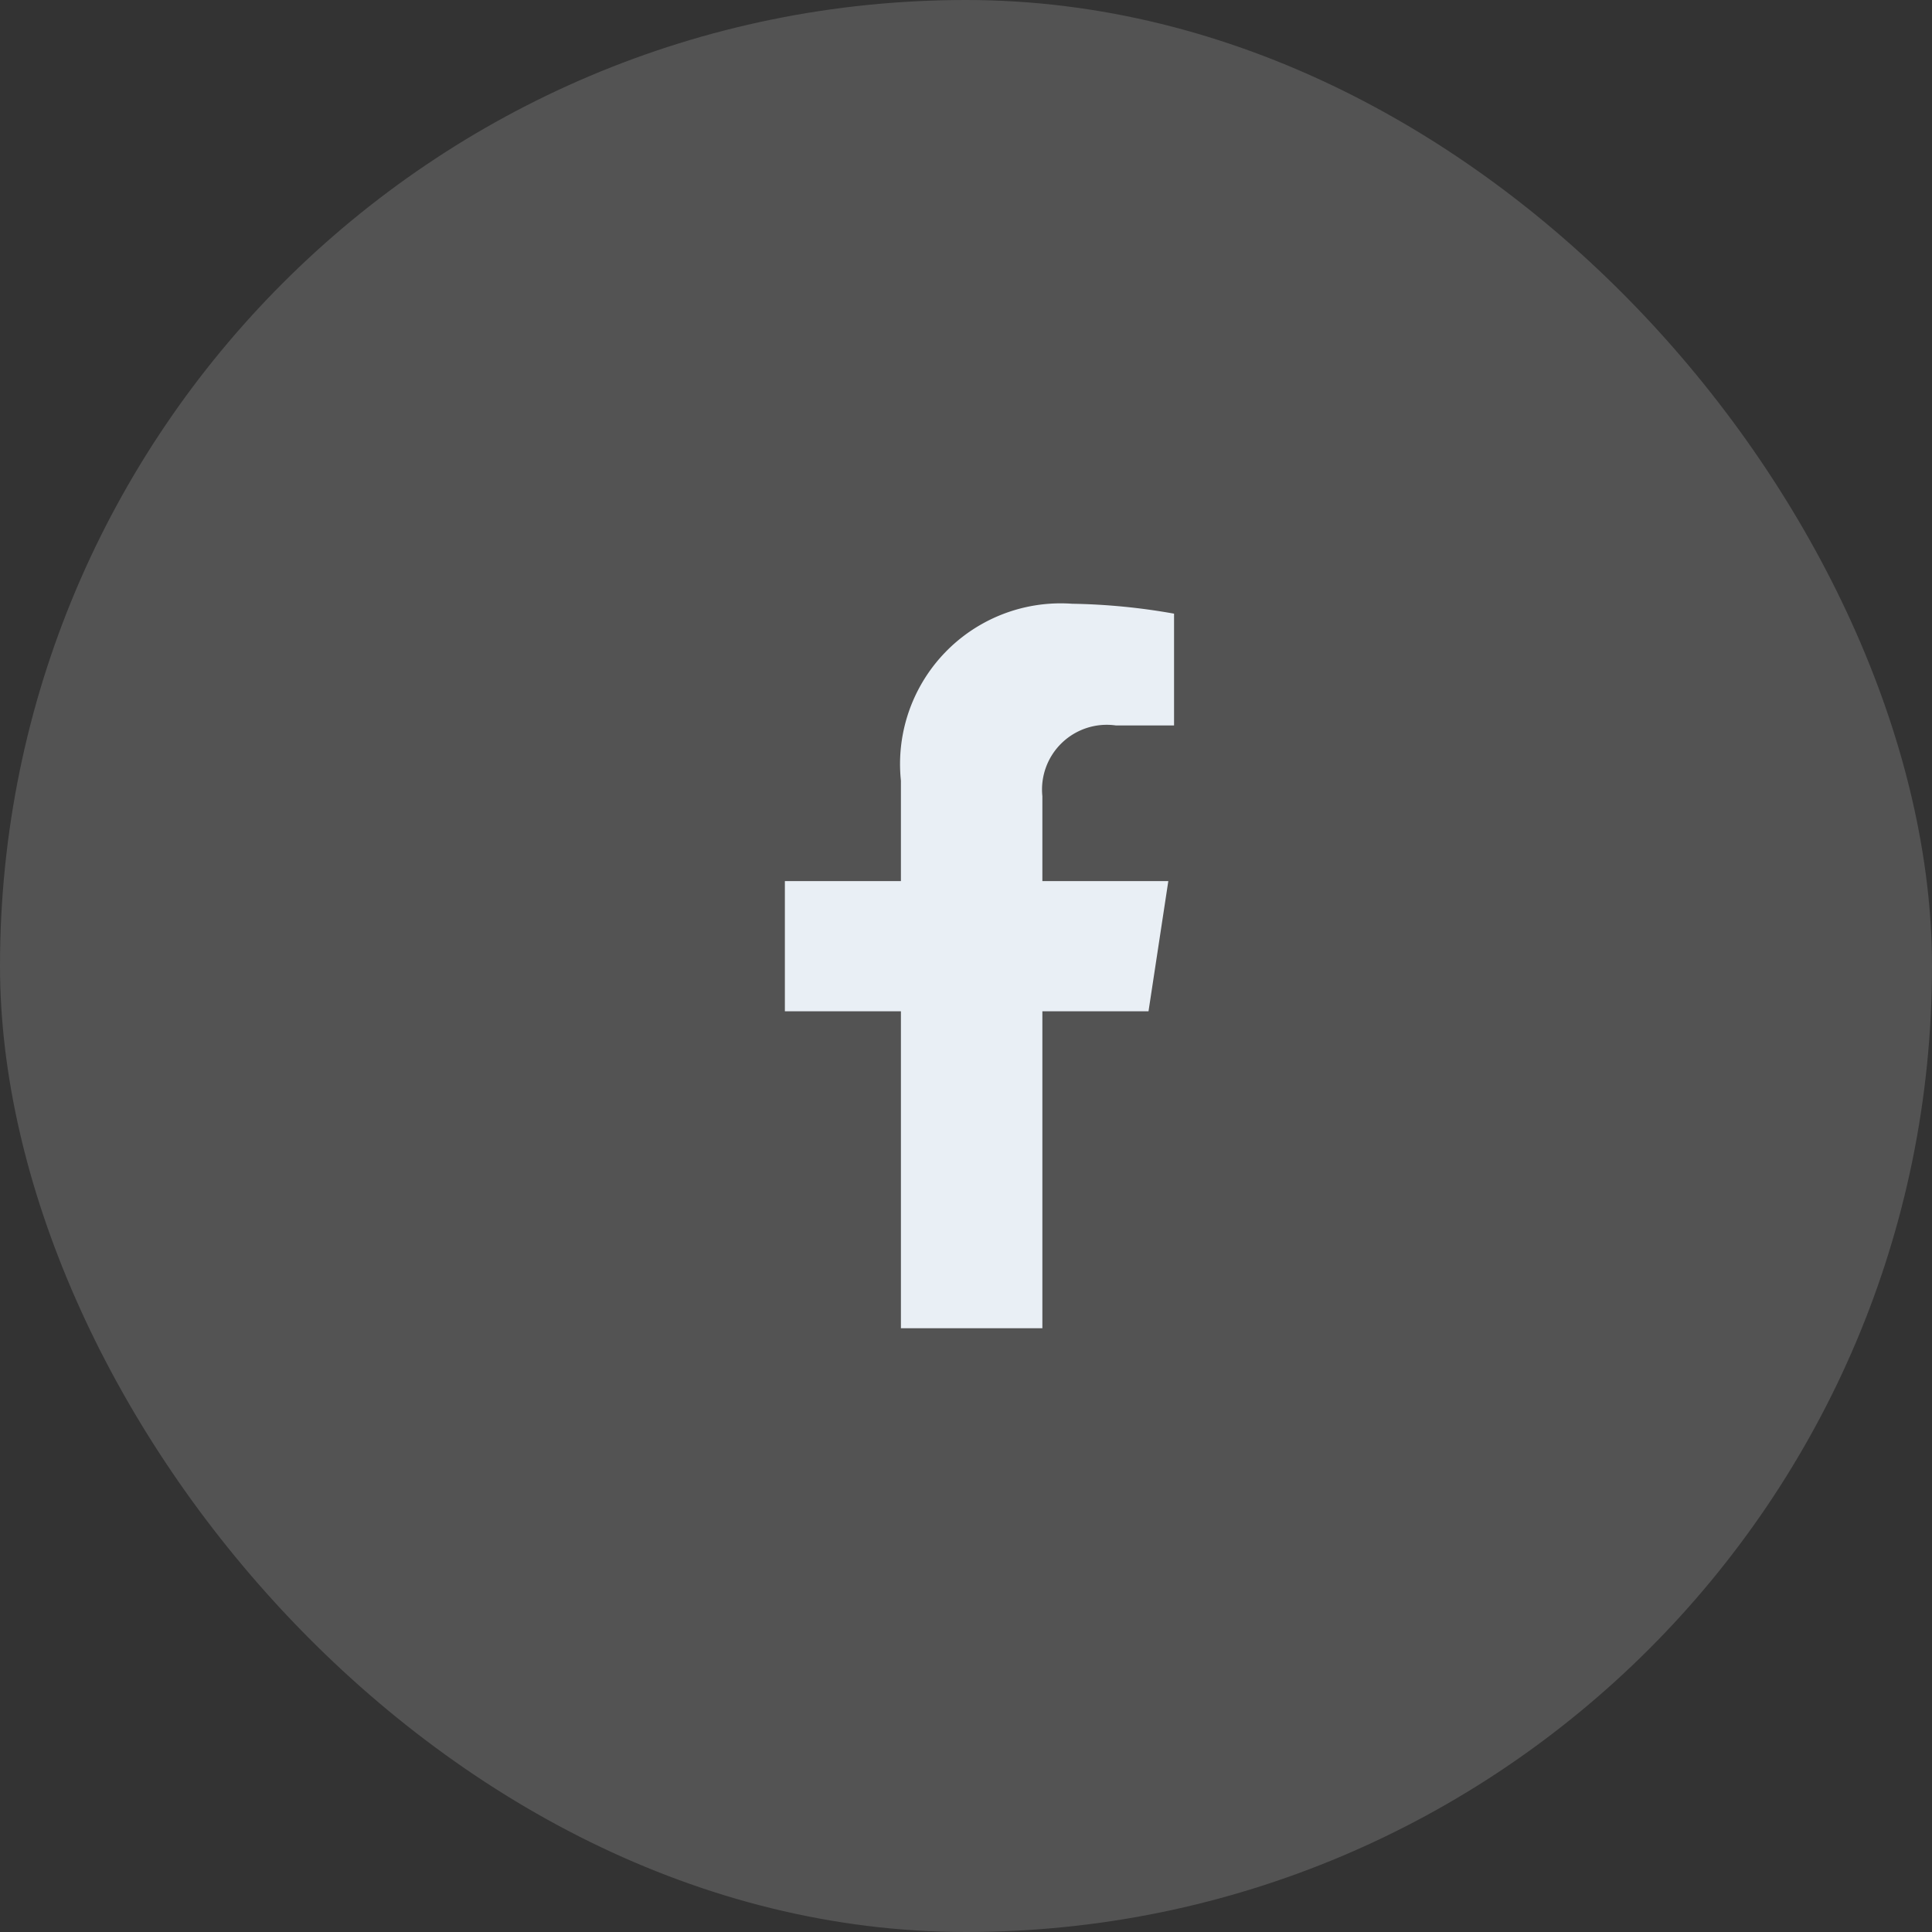
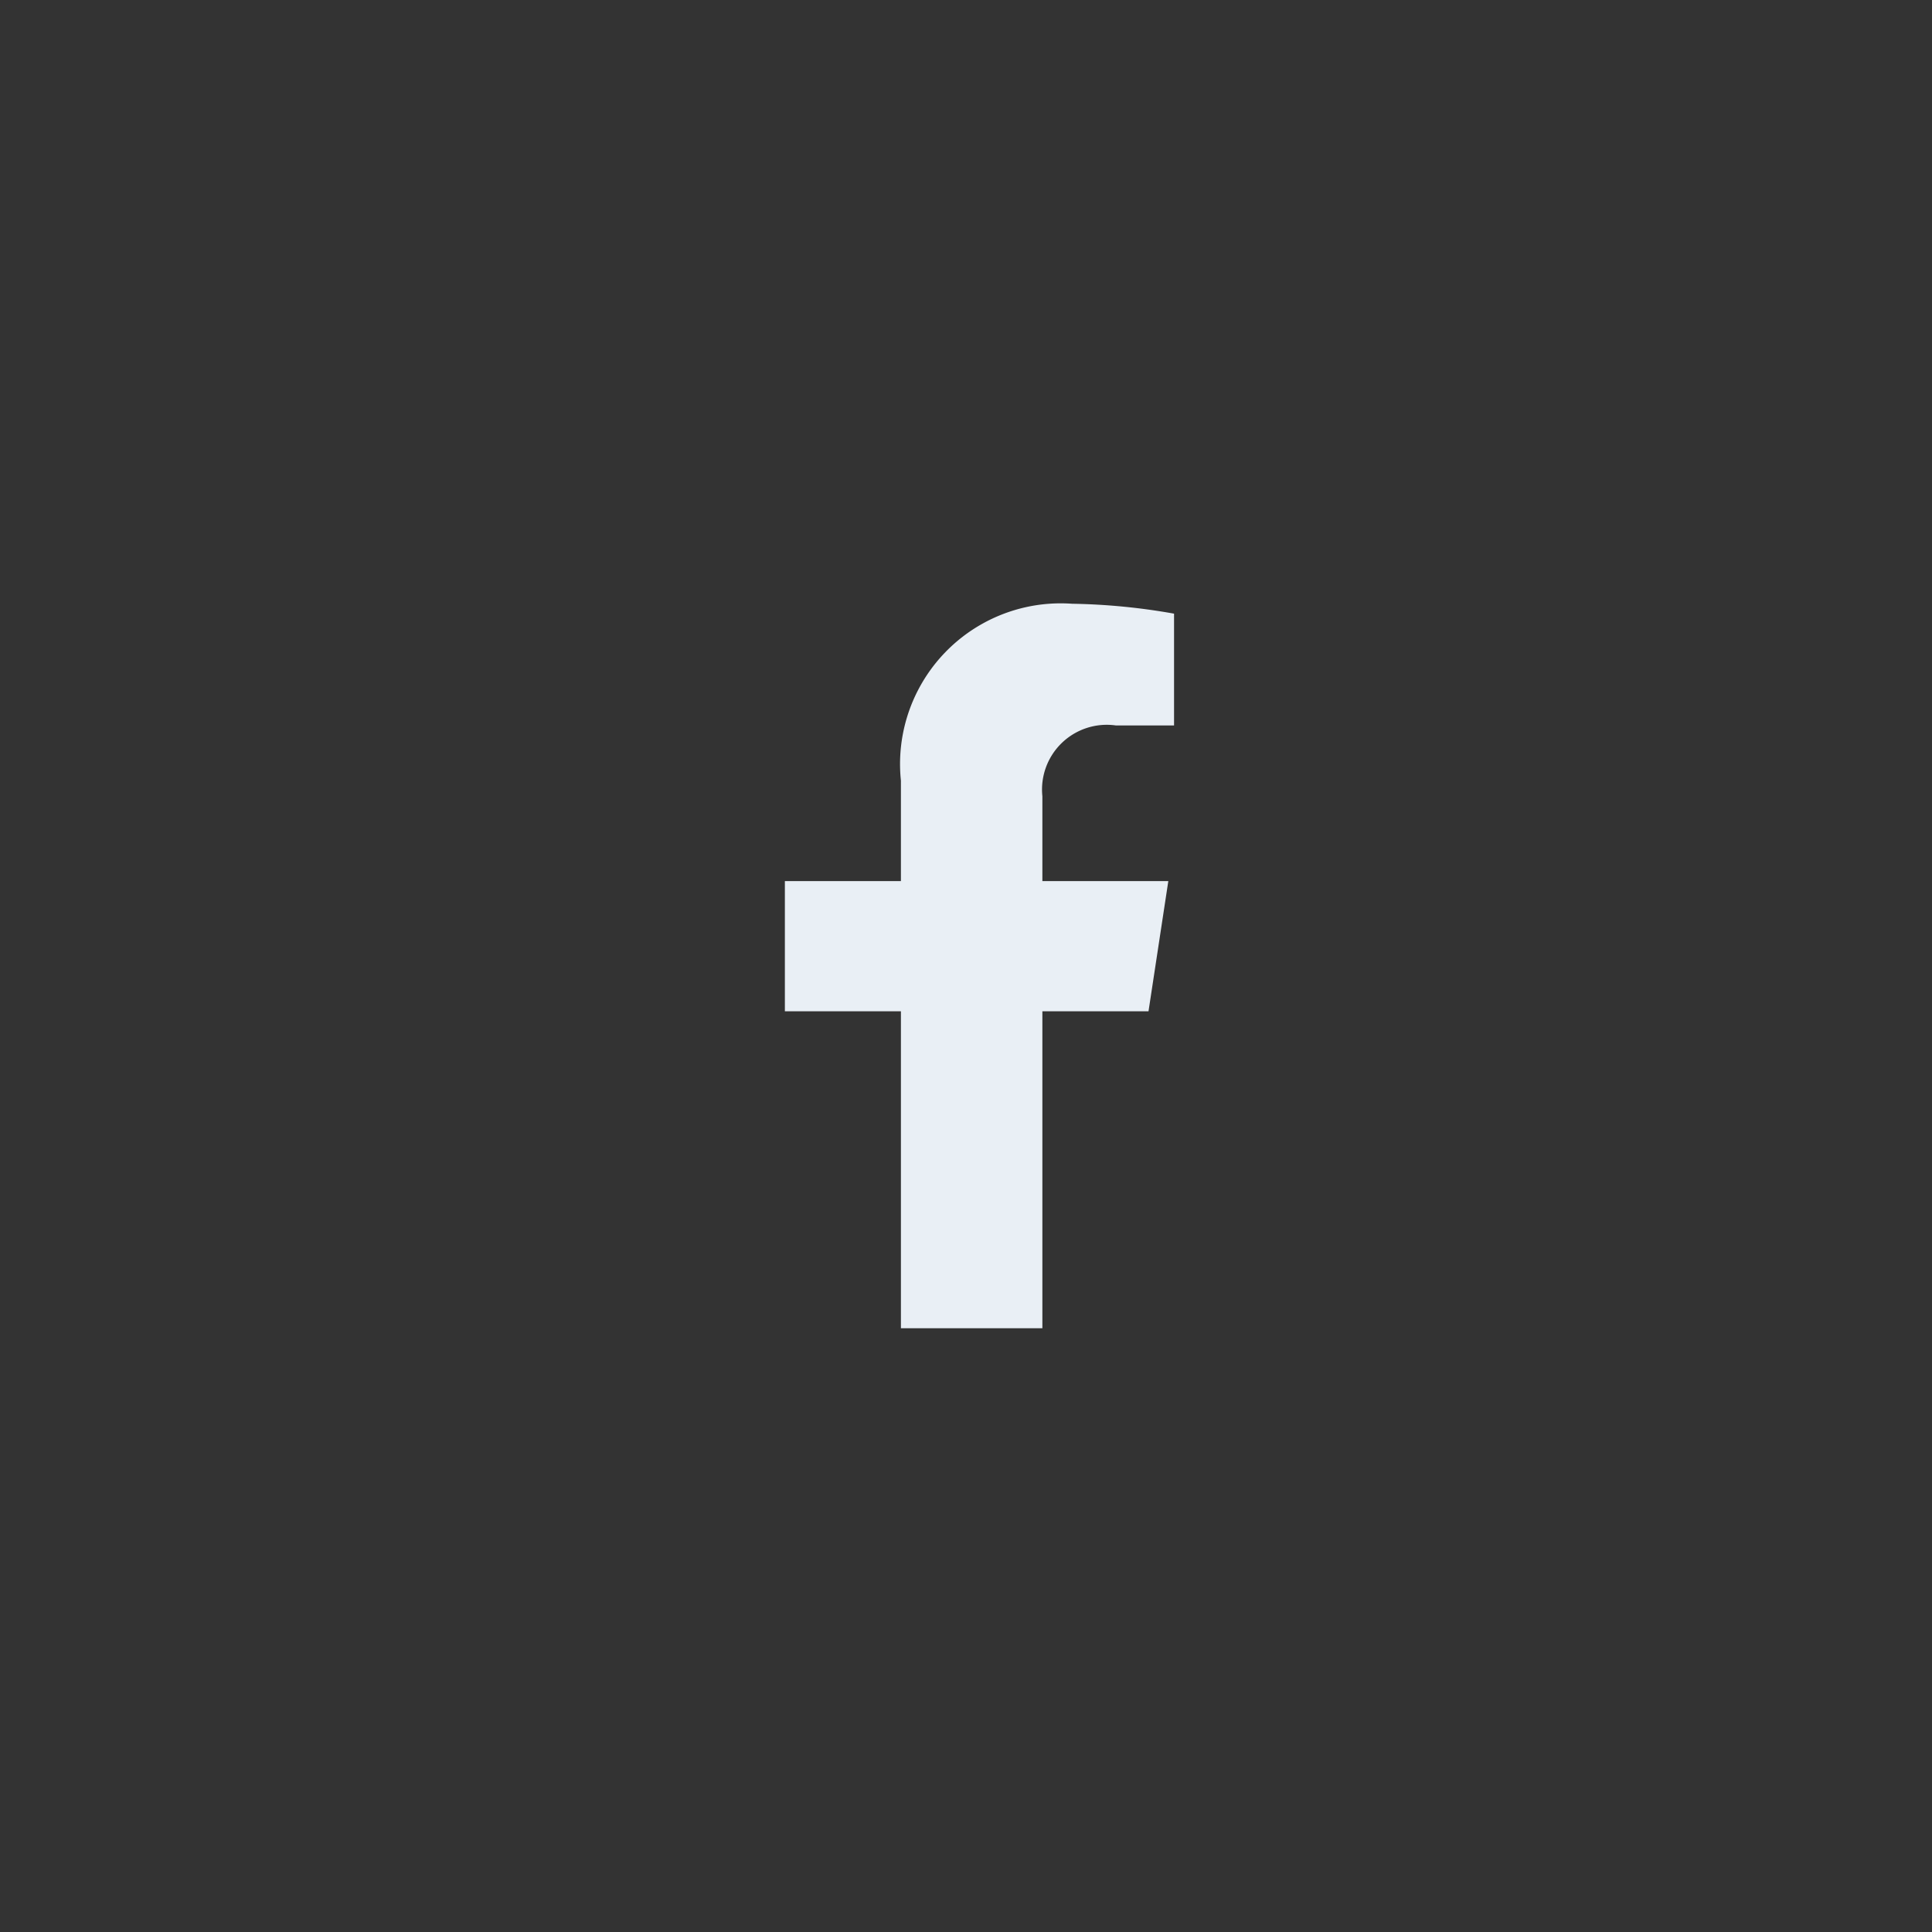
<svg xmlns="http://www.w3.org/2000/svg" width="32" height="32" viewBox="0 0 32 32">
  <rect x="0" y="0" width="32" height="32" fill="#333333" stroke="none" />
  <g id="facebook" transform="translate(-1004 -555)">
-     <rect id="Rectángulo_92" data-name="Rectángulo 92" width="32" height="32" rx="16" transform="translate(1004 555)" fill="#fff" opacity="0.16" />
    <path id="Trazado_1648" data-name="Trazado 1648" d="M19.789,18.192H18.031v5.25H15.688v-5.25H13.766V16.036h1.922V14.372a2.661,2.661,0,0,1,2.836-2.93,10.518,10.518,0,0,1,1.688.164v1.852H19.25a1.072,1.072,0,0,0-1.219,1.172v1.406h2.086Z" transform="translate(1003.234 553.558)" fill="#e9eff5" />
  </g>
</svg>